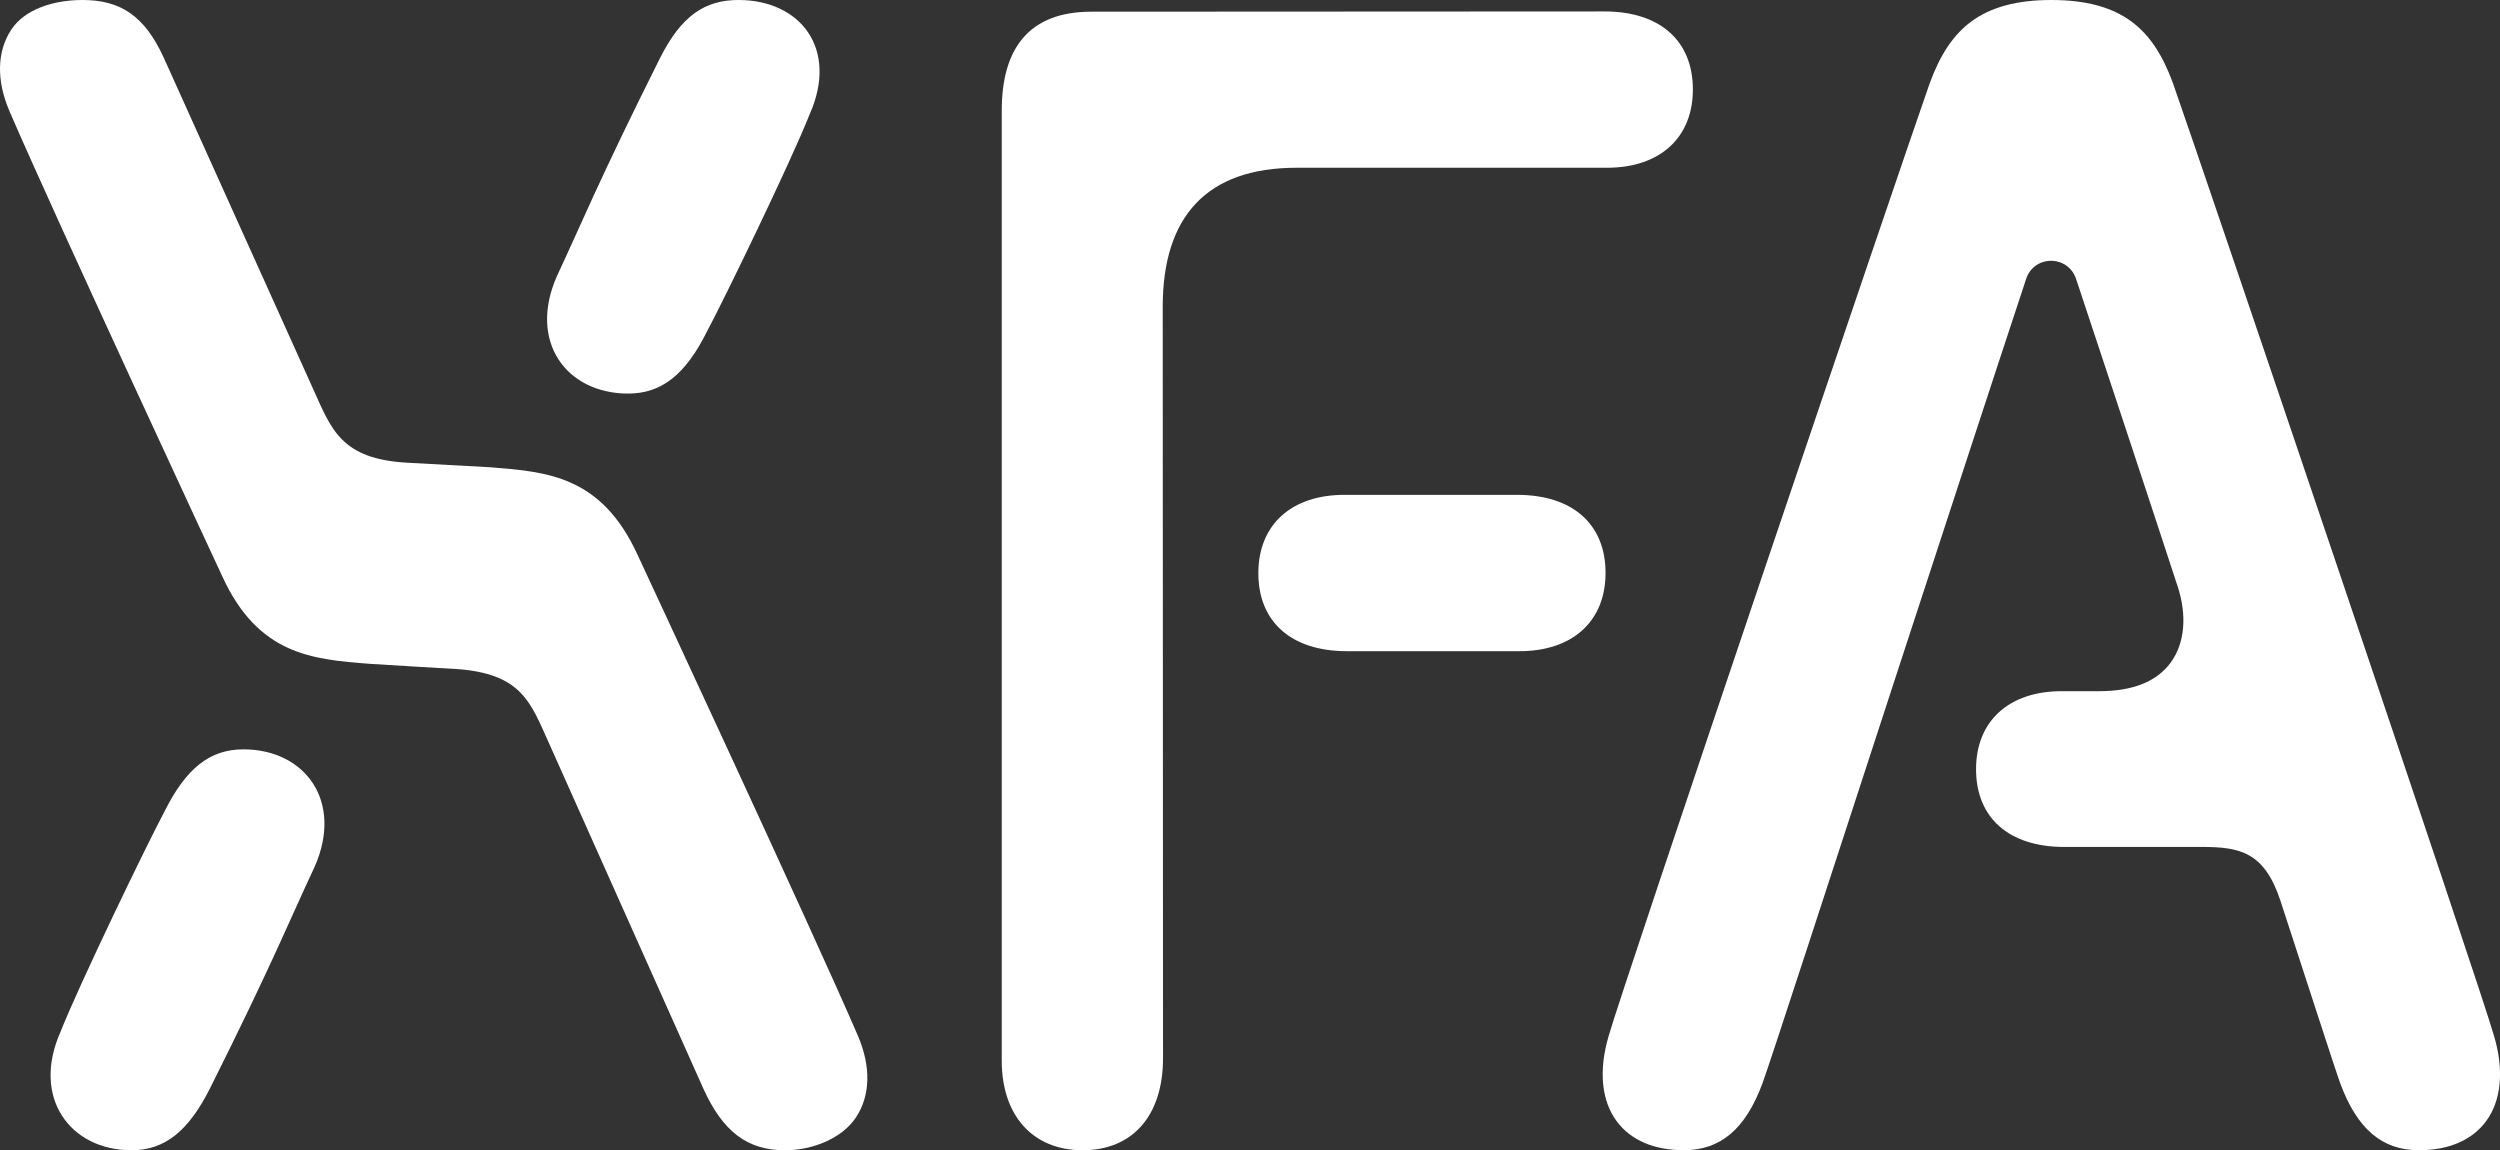
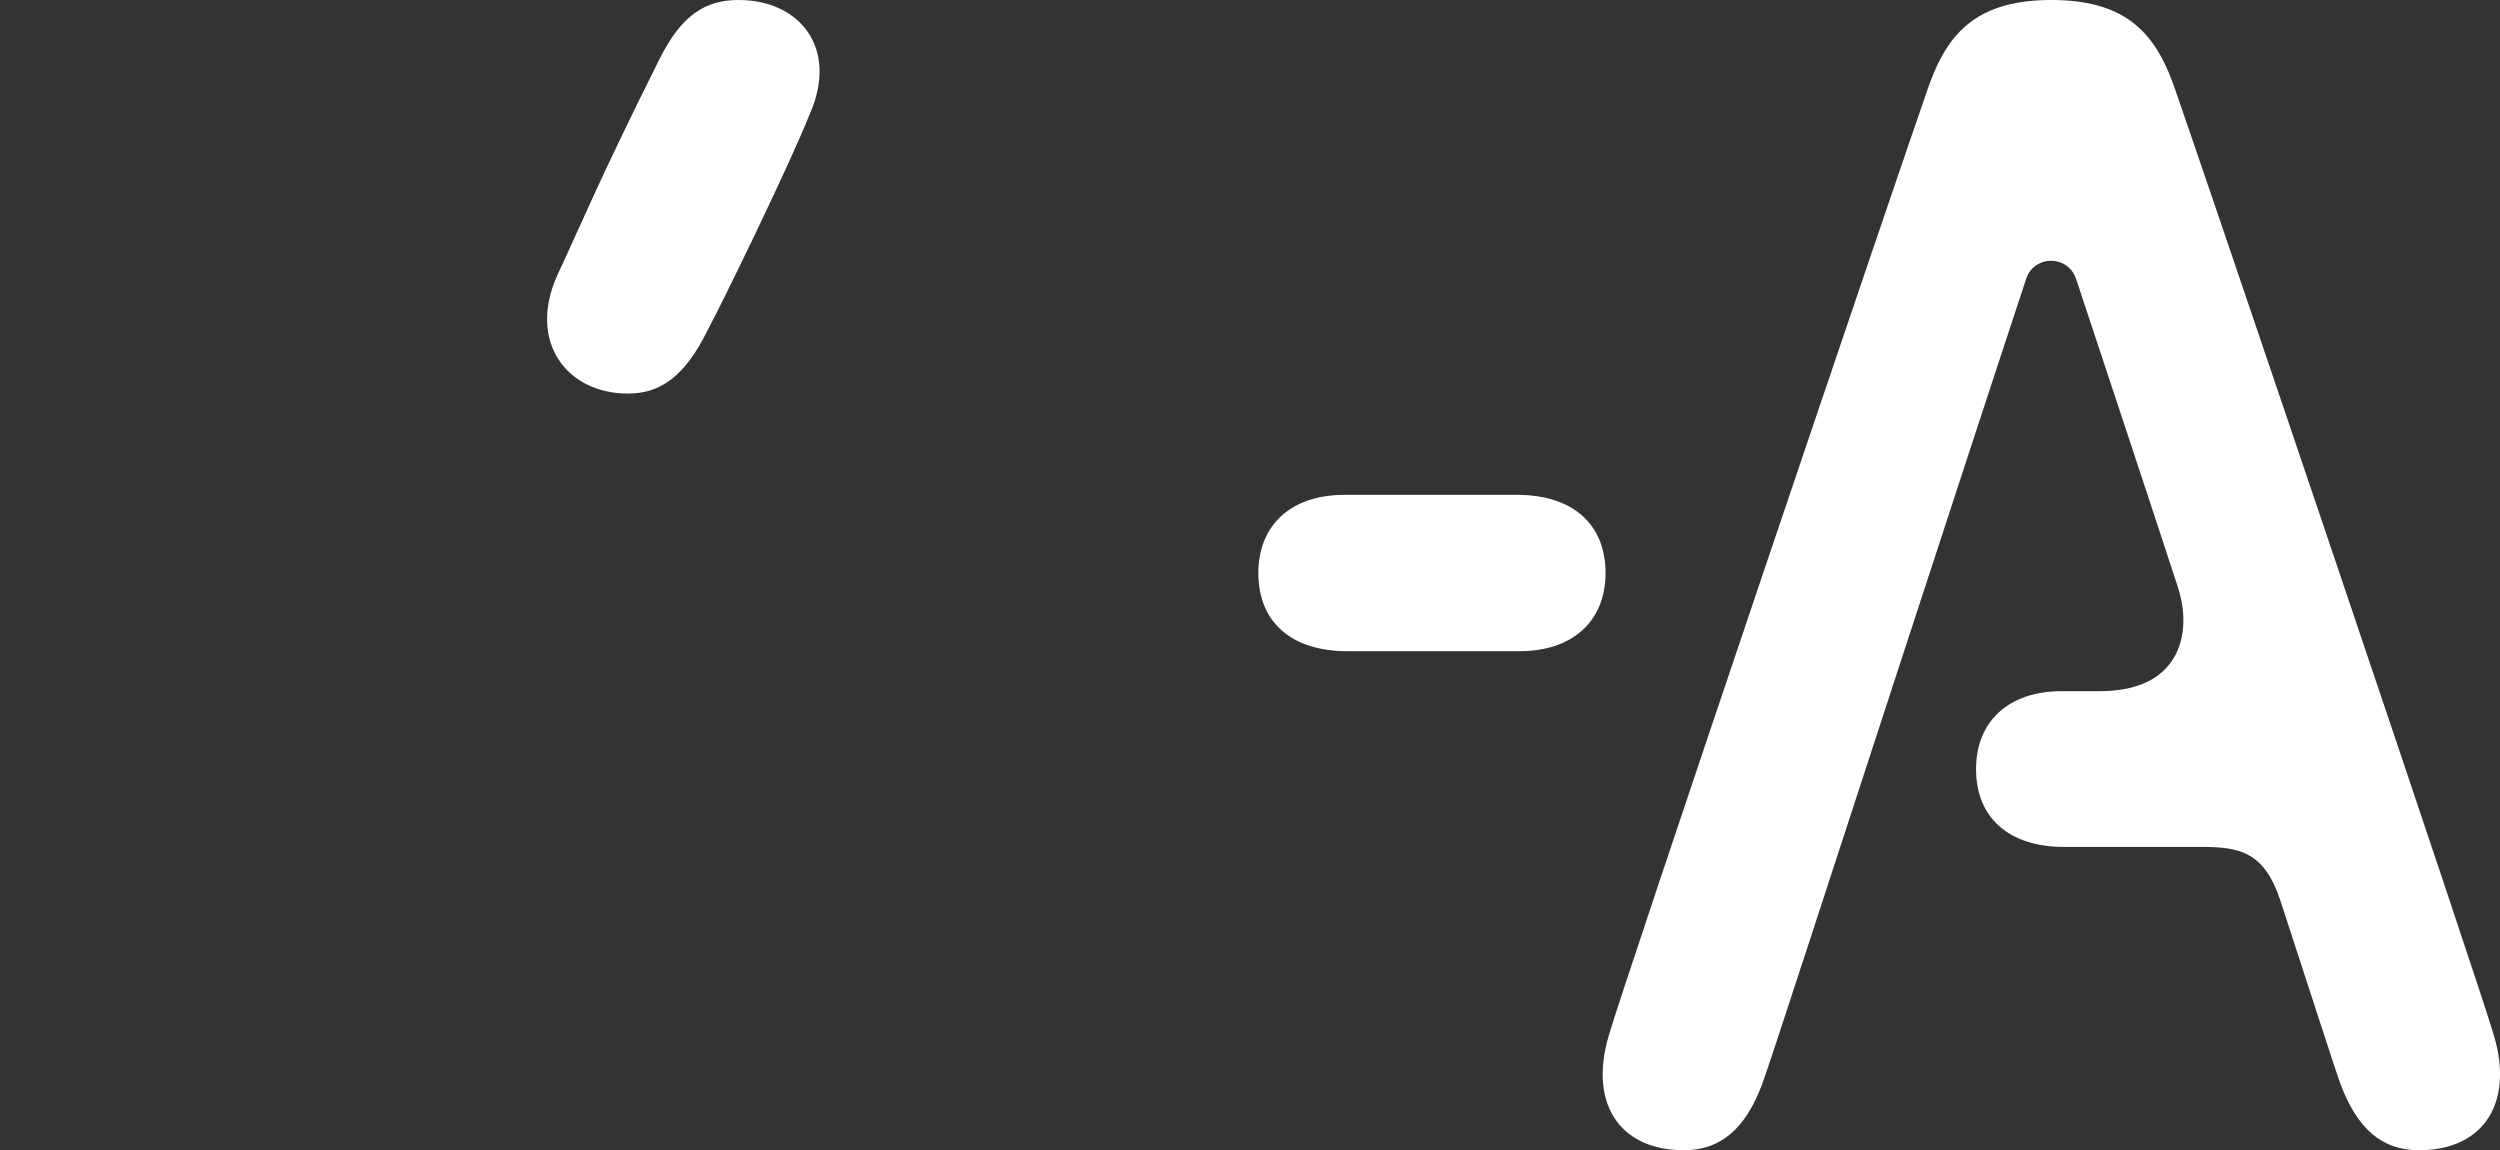
<svg xmlns="http://www.w3.org/2000/svg" xmlns:ns1="http://sodipodi.sourceforge.net/DTD/sodipodi-0.dtd" xmlns:ns2="http://www.inkscape.org/namespaces/inkscape" version="1.1" id="Layer_1" x="0px" y="0px" width="1000px" height="460.09px" viewBox="0 0 1000 460.09" style="enable-background:new 0 0 1000 460.09;" xml:space="preserve" ns1:docname="XFA_woordmerk_white.svg" ns2:version="1.3 (0e150ed, 2023-07-21)">
  <rect x="0" y="0" width="1000" height="460.09" fill="#333333" stroke="none" />
  <defs id="defs6" />
  <ns1:namedview id="namedview6" pagecolor="#ffffff" bordercolor="#000000" borderopacity="0.25" ns2:showpageshadow="2" ns2:pageopacity="0.0" ns2:pagecheckerboard="0" ns2:deskcolor="#d1d1d1" showgrid="false" ns2:zoom="0.51294312" ns2:cx="500.05544" ns2:cy="230.045" ns2:window-width="1800" ns2:window-height="1097" ns2:window-x="0" ns2:window-y="44" ns2:window-maximized="1" ns2:current-layer="g6" />
  <style type="text/css" id="style1">
	.st0{fill:#333132;}
</style>
  <g id="g6">
-     <path class="st0" d="M436.53,4.68c-24.82,0-35.83,14.57-35.83,39.52v380.09c0,21.89,12.38,35.8,32.31,35.8   c20.16,0,32.2-13.95,32.2-36.81l-0.12-300.58c0-36.06,17.56-55.6,53.52-55.6l124.15,0c21.22,0,34.39-12,34.39-31.32   c0-19.55-13.23-31.21-35.39-31.21L436.53,4.68z" id="path1" style="fill:#ffffff;fill-opacity:1" />
-     <path class="st0" d="M537.73,197.94c-21.22,0-34.39,12-34.39,31.32c0,19.54,13.23,31.21,35.39,31.21h69.1   c21.22,0,34.39-12,34.39-31.32c0-19.54-13.23-31.21-35.39-31.21H537.73z" id="path2" style="fill:#ffffff;fill-opacity:1" />
-     <path class="st0" d="M255,221.88c-14.44-31.48-36.01-33.17-58.85-34.97c-5.1-0.26-26.27-1.45-33.01-1.81   c-26.84-1.42-30.6-13.42-37.95-29.66L65.52,23.13C57.8,6.19,48.07,0,33.01,0C21.46,0,9.91,3.65,4.52,11.84   c-5.76,8.74-6.02,20.31-0.75,32.58c17.77,41.35,84.47,184.67,85.15,186.13c14.44,31.47,36.01,33.17,58.85,34.97   c6.94,0.5,34.14,2.04,34.14,2.04c26.83,1.68,30.31,13.42,37.66,29.66l61.85,138.4c7.72,16.94,17.45,24.48,32.51,24.48   c11.55,0,23.1-5,28.49-13.19c5.76-8.74,6.02-20.31,0.75-32.58C325.39,372.98,255.68,223.34,255,221.88" id="path3" style="fill:#ffffff;fill-opacity:1" />
+     <path class="st0" d="M537.73,197.94c-21.22,0-34.39,12-34.39,31.32c0,19.54,13.23,31.21,35.39,31.21h69.1   c21.22,0,34.39-12,34.39-31.32c0-19.54-13.23-31.21-35.39-31.21H537.73" id="path2" style="fill:#ffffff;fill-opacity:1" />
    <path class="st0" d="M282.81,132.56c6.8-12.7,33.38-67.47,41.07-86.88C335.51,19.43,320.08,0,295.42,0   c-13.38,0-22.91,6.17-31.57,23.54c-24.57,49.12-31.21,65.84-41.07,86.88c-11.63,26.25,3.8,47.01,28.47,47.01   C264.61,157.43,274.15,149.92,282.81,132.56" id="path4" style="fill:#ffffff;fill-opacity:1" />
-     <path class="st0" d="M65.79,324.61c-6.8,12.7-33.92,68.77-41.61,88.17c-11.63,26.25,3.8,47.32,28.46,47.32   c13.38,0,22.91-7.81,31.57-25.18c24.58-49.12,31.75-67.13,41.62-88.17c11.63-26.25-3.8-47.01-28.47-47.01   C83.99,299.74,74.45,307.24,65.79,324.61" id="path5" style="fill:#ffffff;fill-opacity:1" />
    <path class="st0" d="M820.42,104.32c4.62,0,8.54,2.83,10,7.21c30.6,92.19,38.62,116.87,40.64,123.05   c3.82,11.64,2.84,22.7-2.7,30.34c-5.55,7.66-15.17,11.55-28.6,11.55H824.7c-21.14,0-34.28,11.96-34.28,31.21   c0,19.47,13.19,31.1,35.28,31.1h53.26c0.56,0,1.1-0.01,1.65-0.01c15.24,0,25.08,1.95,31.52,21.39   c11.46,35.02,21.92,67.63,24.05,73.38c6.75,18.12,16.71,26.55,31.36,26.55c11.92,0,21.19-3.98,26.82-11.51   c6.18-8.28,7.34-20.43,3.25-34.23C992.8,396.92,879.83,63.4,869.22,33.38c-4.23-11.59-9.48-19.44-16.54-24.69   C844.83,2.84,834.32,0,820.54,0c-13.78,0-24.29,2.84-32.14,8.69c-7.06,5.25-12.31,13.1-16.54,24.69   C761.24,63.4,648.28,396.92,643.48,414.34c-4.09,13.8-2.93,25.95,3.25,34.23c5.62,7.53,14.9,11.51,26.82,11.51   c14.65,0,24.61-8.44,31.36-26.55c3.37-9.09,28.55-86.82,55.2-168.38c18.96-58,38.56-117.98,50.37-153.65   C811.91,107.14,815.82,104.32,820.42,104.32z" id="path6" style="fill:#ffffff;fill-opacity:1" />
  </g>
</svg>